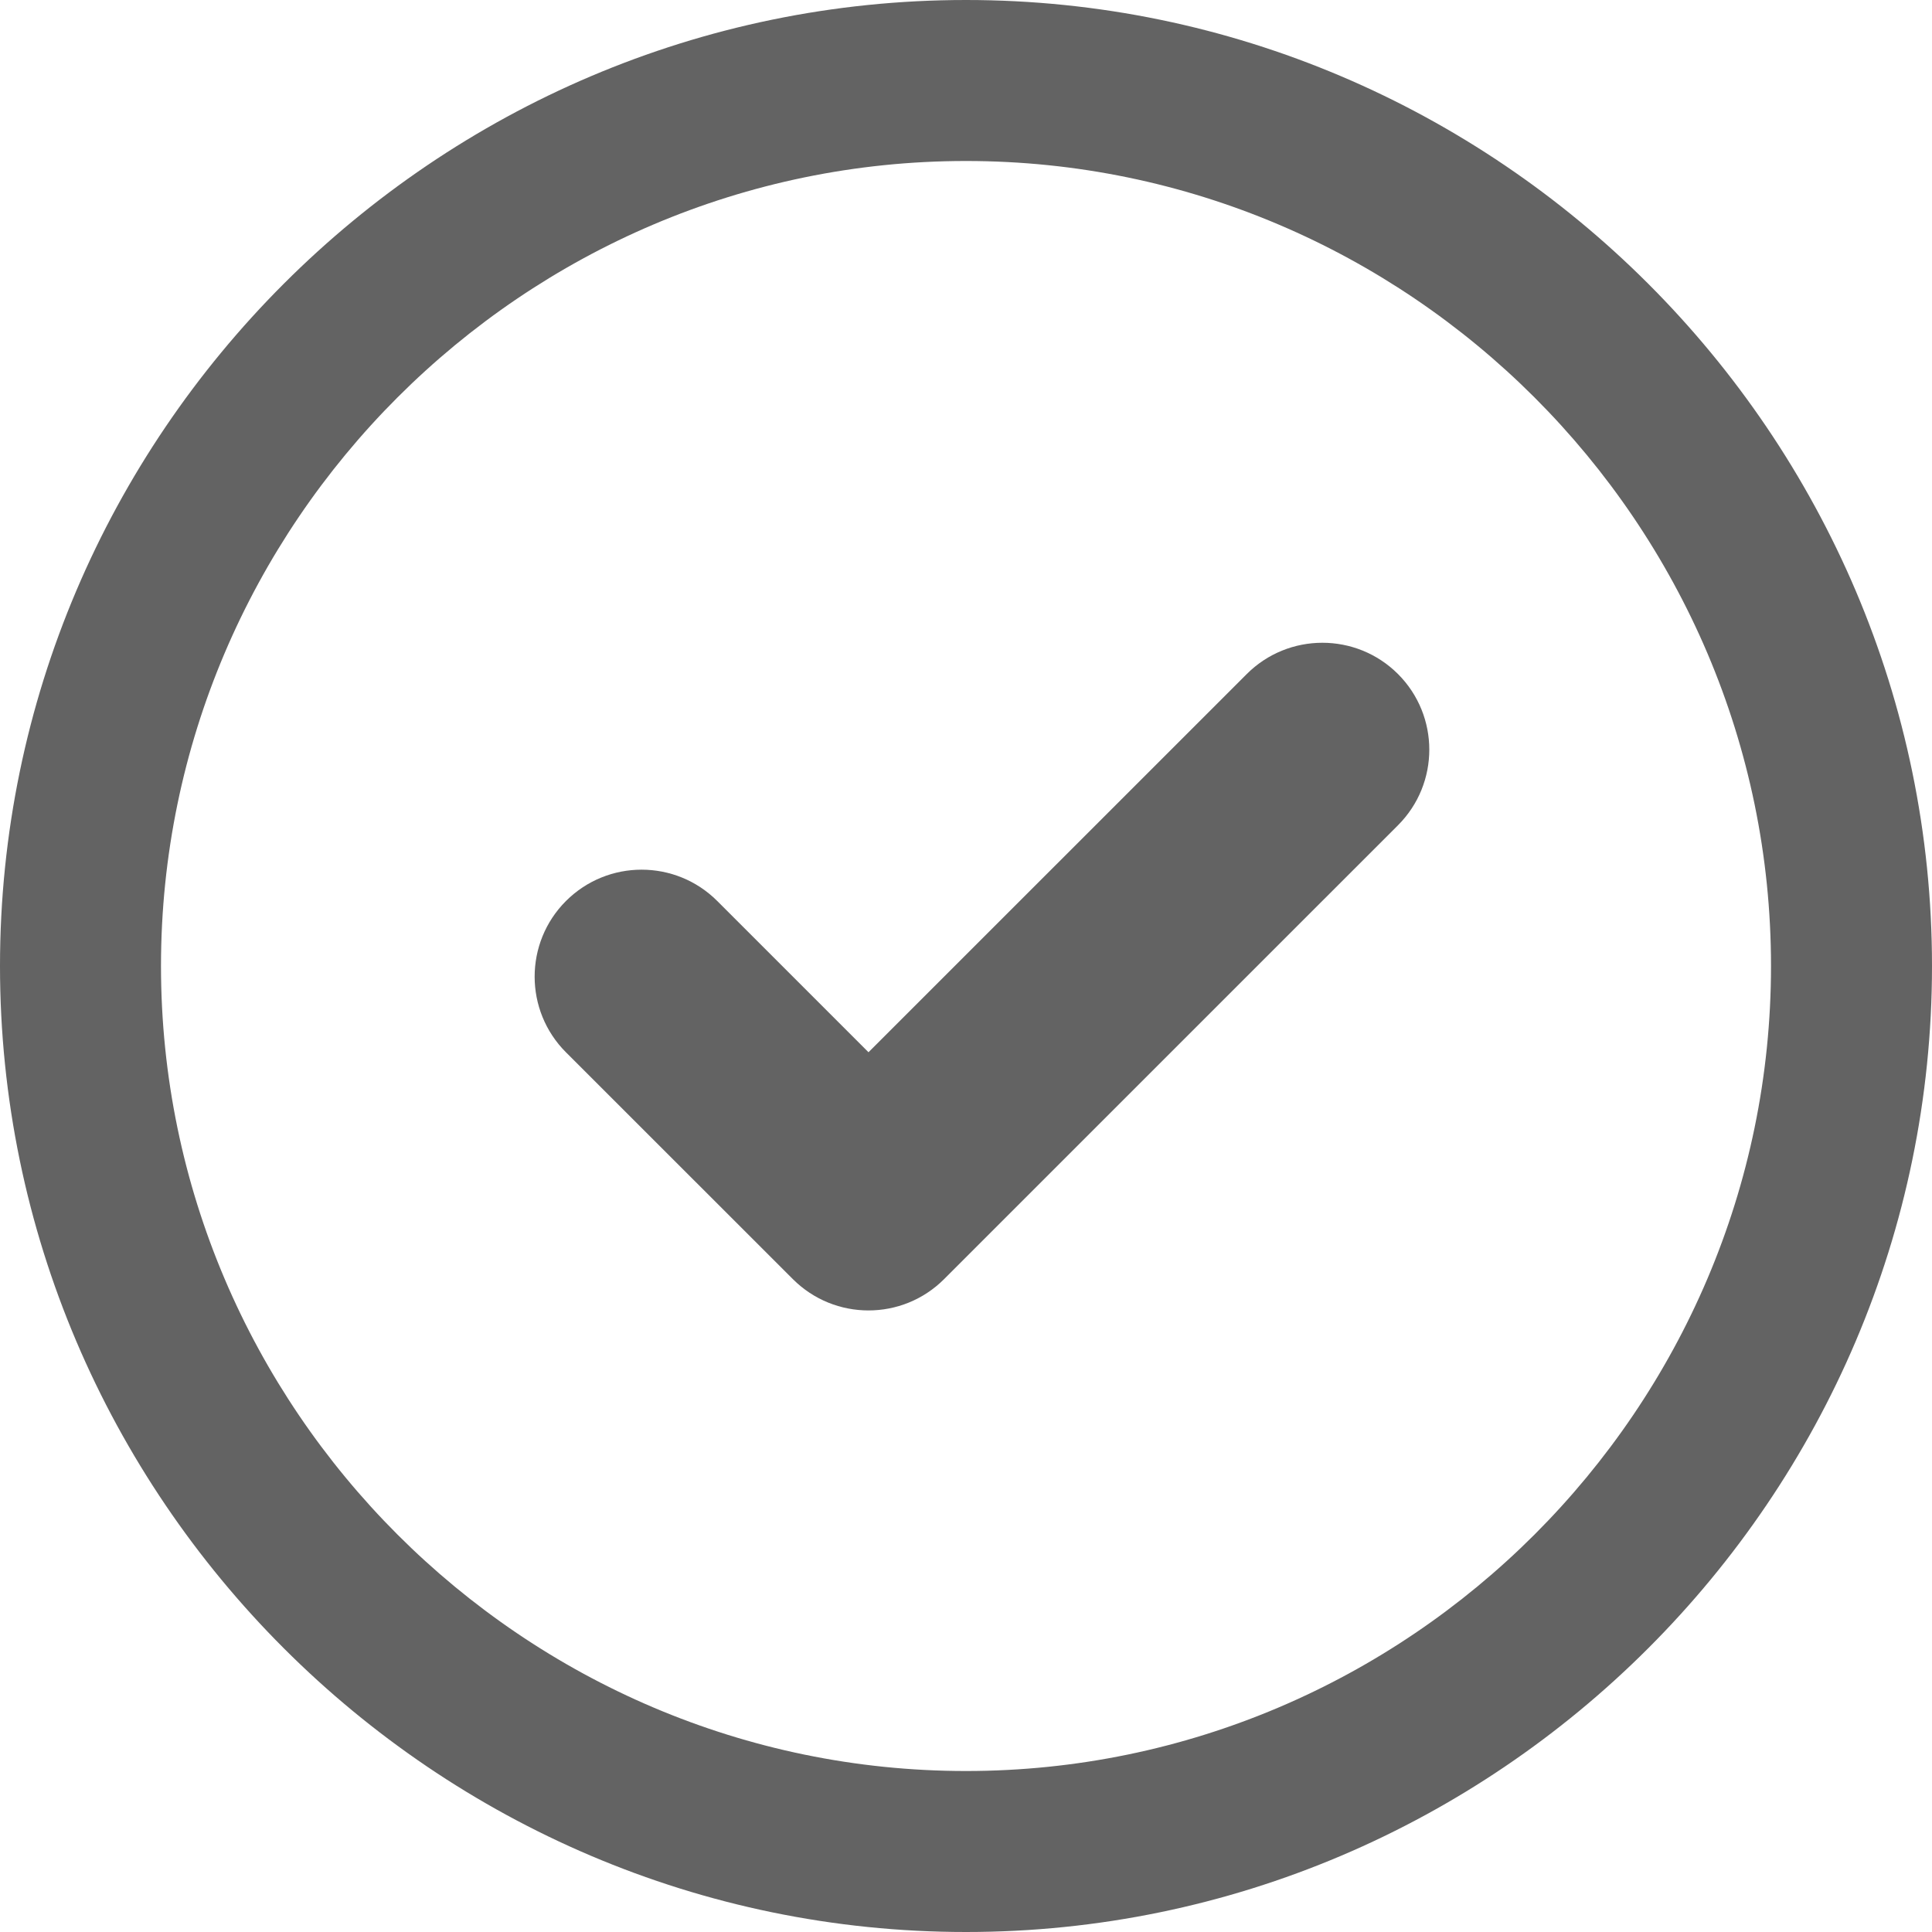
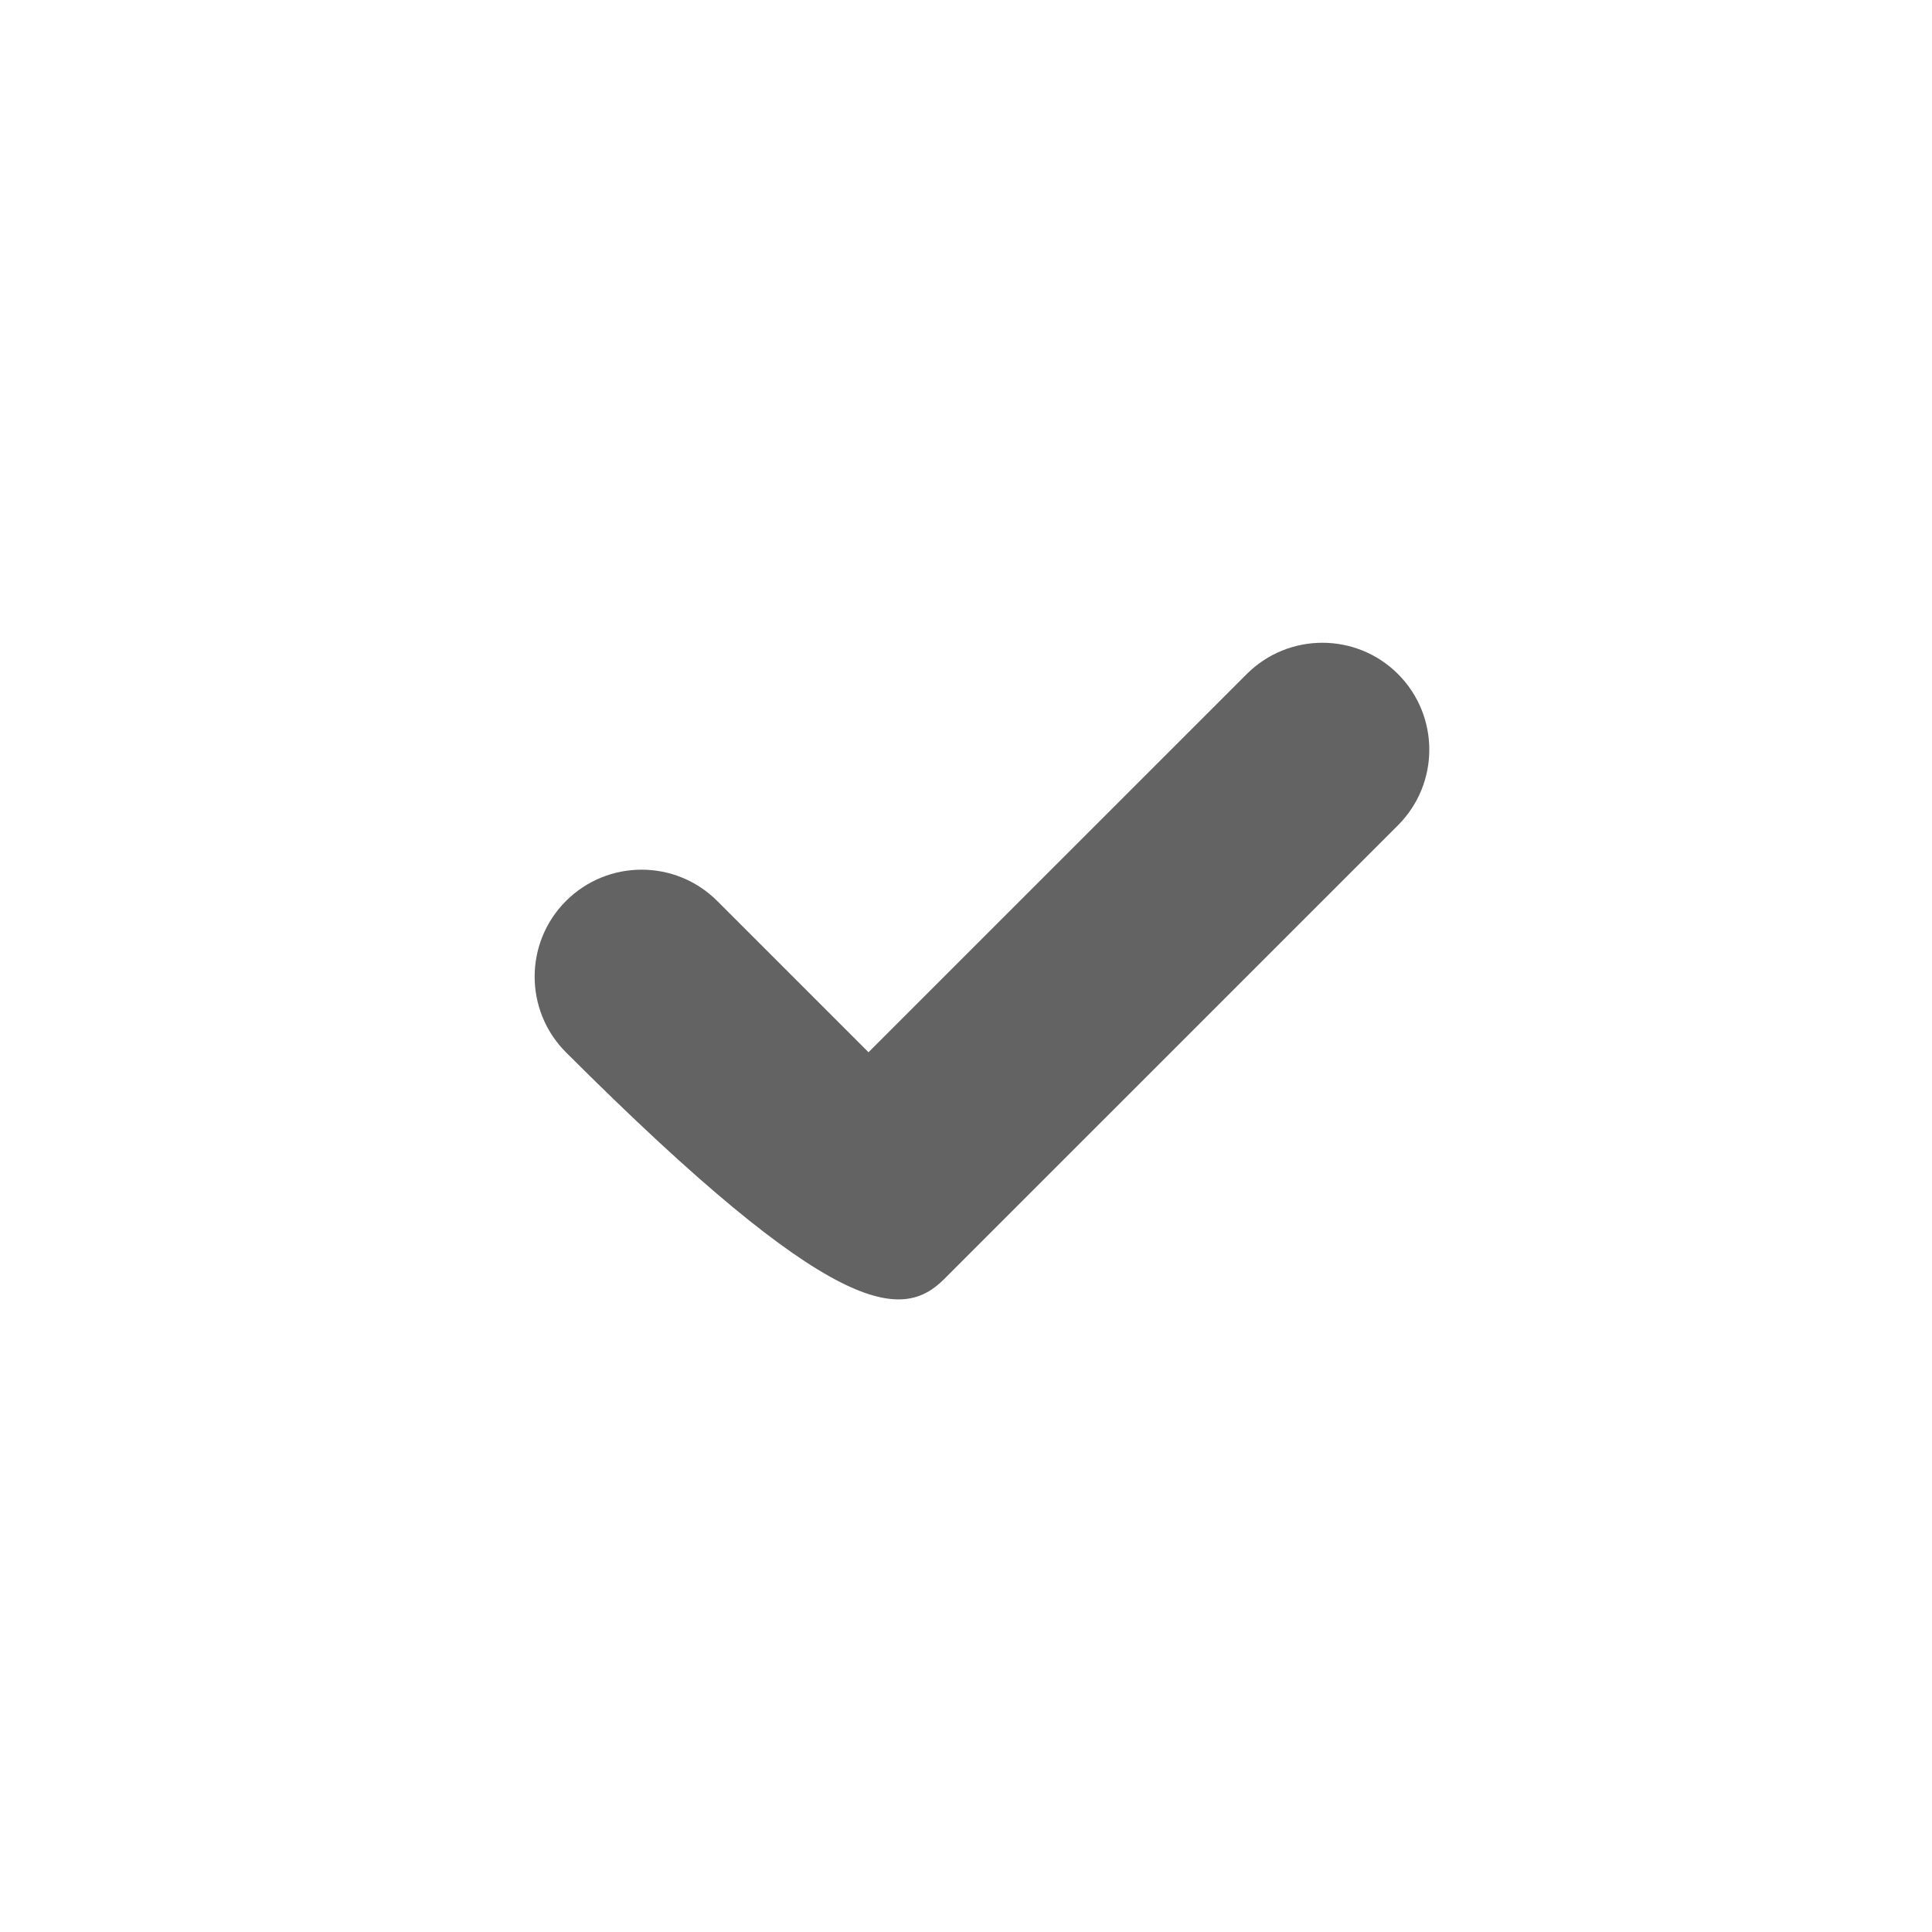
<svg xmlns="http://www.w3.org/2000/svg" width="64px" height="64px" viewBox="0 0 64 64" version="1.1">
  <title>check-circle_grey</title>
  <desc>Created with Sketch.</desc>
  <defs />
  <g id="check-circle" stroke="none" stroke-width="1" fill="none" fill-rule="evenodd">
    <g id="circle-check" transform="translate(17, 21)" fill="#636363" fill-rule="nonzero">
-       <path d="M24.299,1.33 L11.77,13.857 L6.76,8.847 C5.376,7.463 3.133,7.463 1.748,8.847 C0.365,10.231 0.365,12.475 1.748,13.859 L9.264,21.372 C10.648,22.756 12.892,22.756 14.275,21.372 L29.309,6.339 C30.693,4.956 30.694,2.713 29.31,1.328 C27.927,-0.053 25.682,-0.053 24.299,1.33 Z" id="Shape" />
+       <path d="M24.299,1.33 L11.77,13.857 L6.76,8.847 C5.376,7.463 3.133,7.463 1.748,8.847 C0.365,10.231 0.365,12.475 1.748,13.859 C10.648,22.756 12.892,22.756 14.275,21.372 L29.309,6.339 C30.693,4.956 30.694,2.713 29.31,1.328 C27.927,-0.053 25.682,-0.053 24.299,1.33 Z" id="Shape" />
    </g>
-     <path d="M32,64 C14.4,64 0,49.6 0,32 C0,14.4 14.4,0 32,0 C49.6,0 64,14.4 64,32 C64,49.6 49.6,64 32,64 Z M32,5.333 C17.333,5.333 5.333,17.333 5.333,32 C5.333,46.667 17.333,58.667 32,58.667 C46.667,58.667 58.667,46.667 58.667,32 C58.667,17.333 46.667,5.333 32,5.333 Z" id="Shape" fill="#636363" fill-rule="nonzero" />
  </g>
</svg>